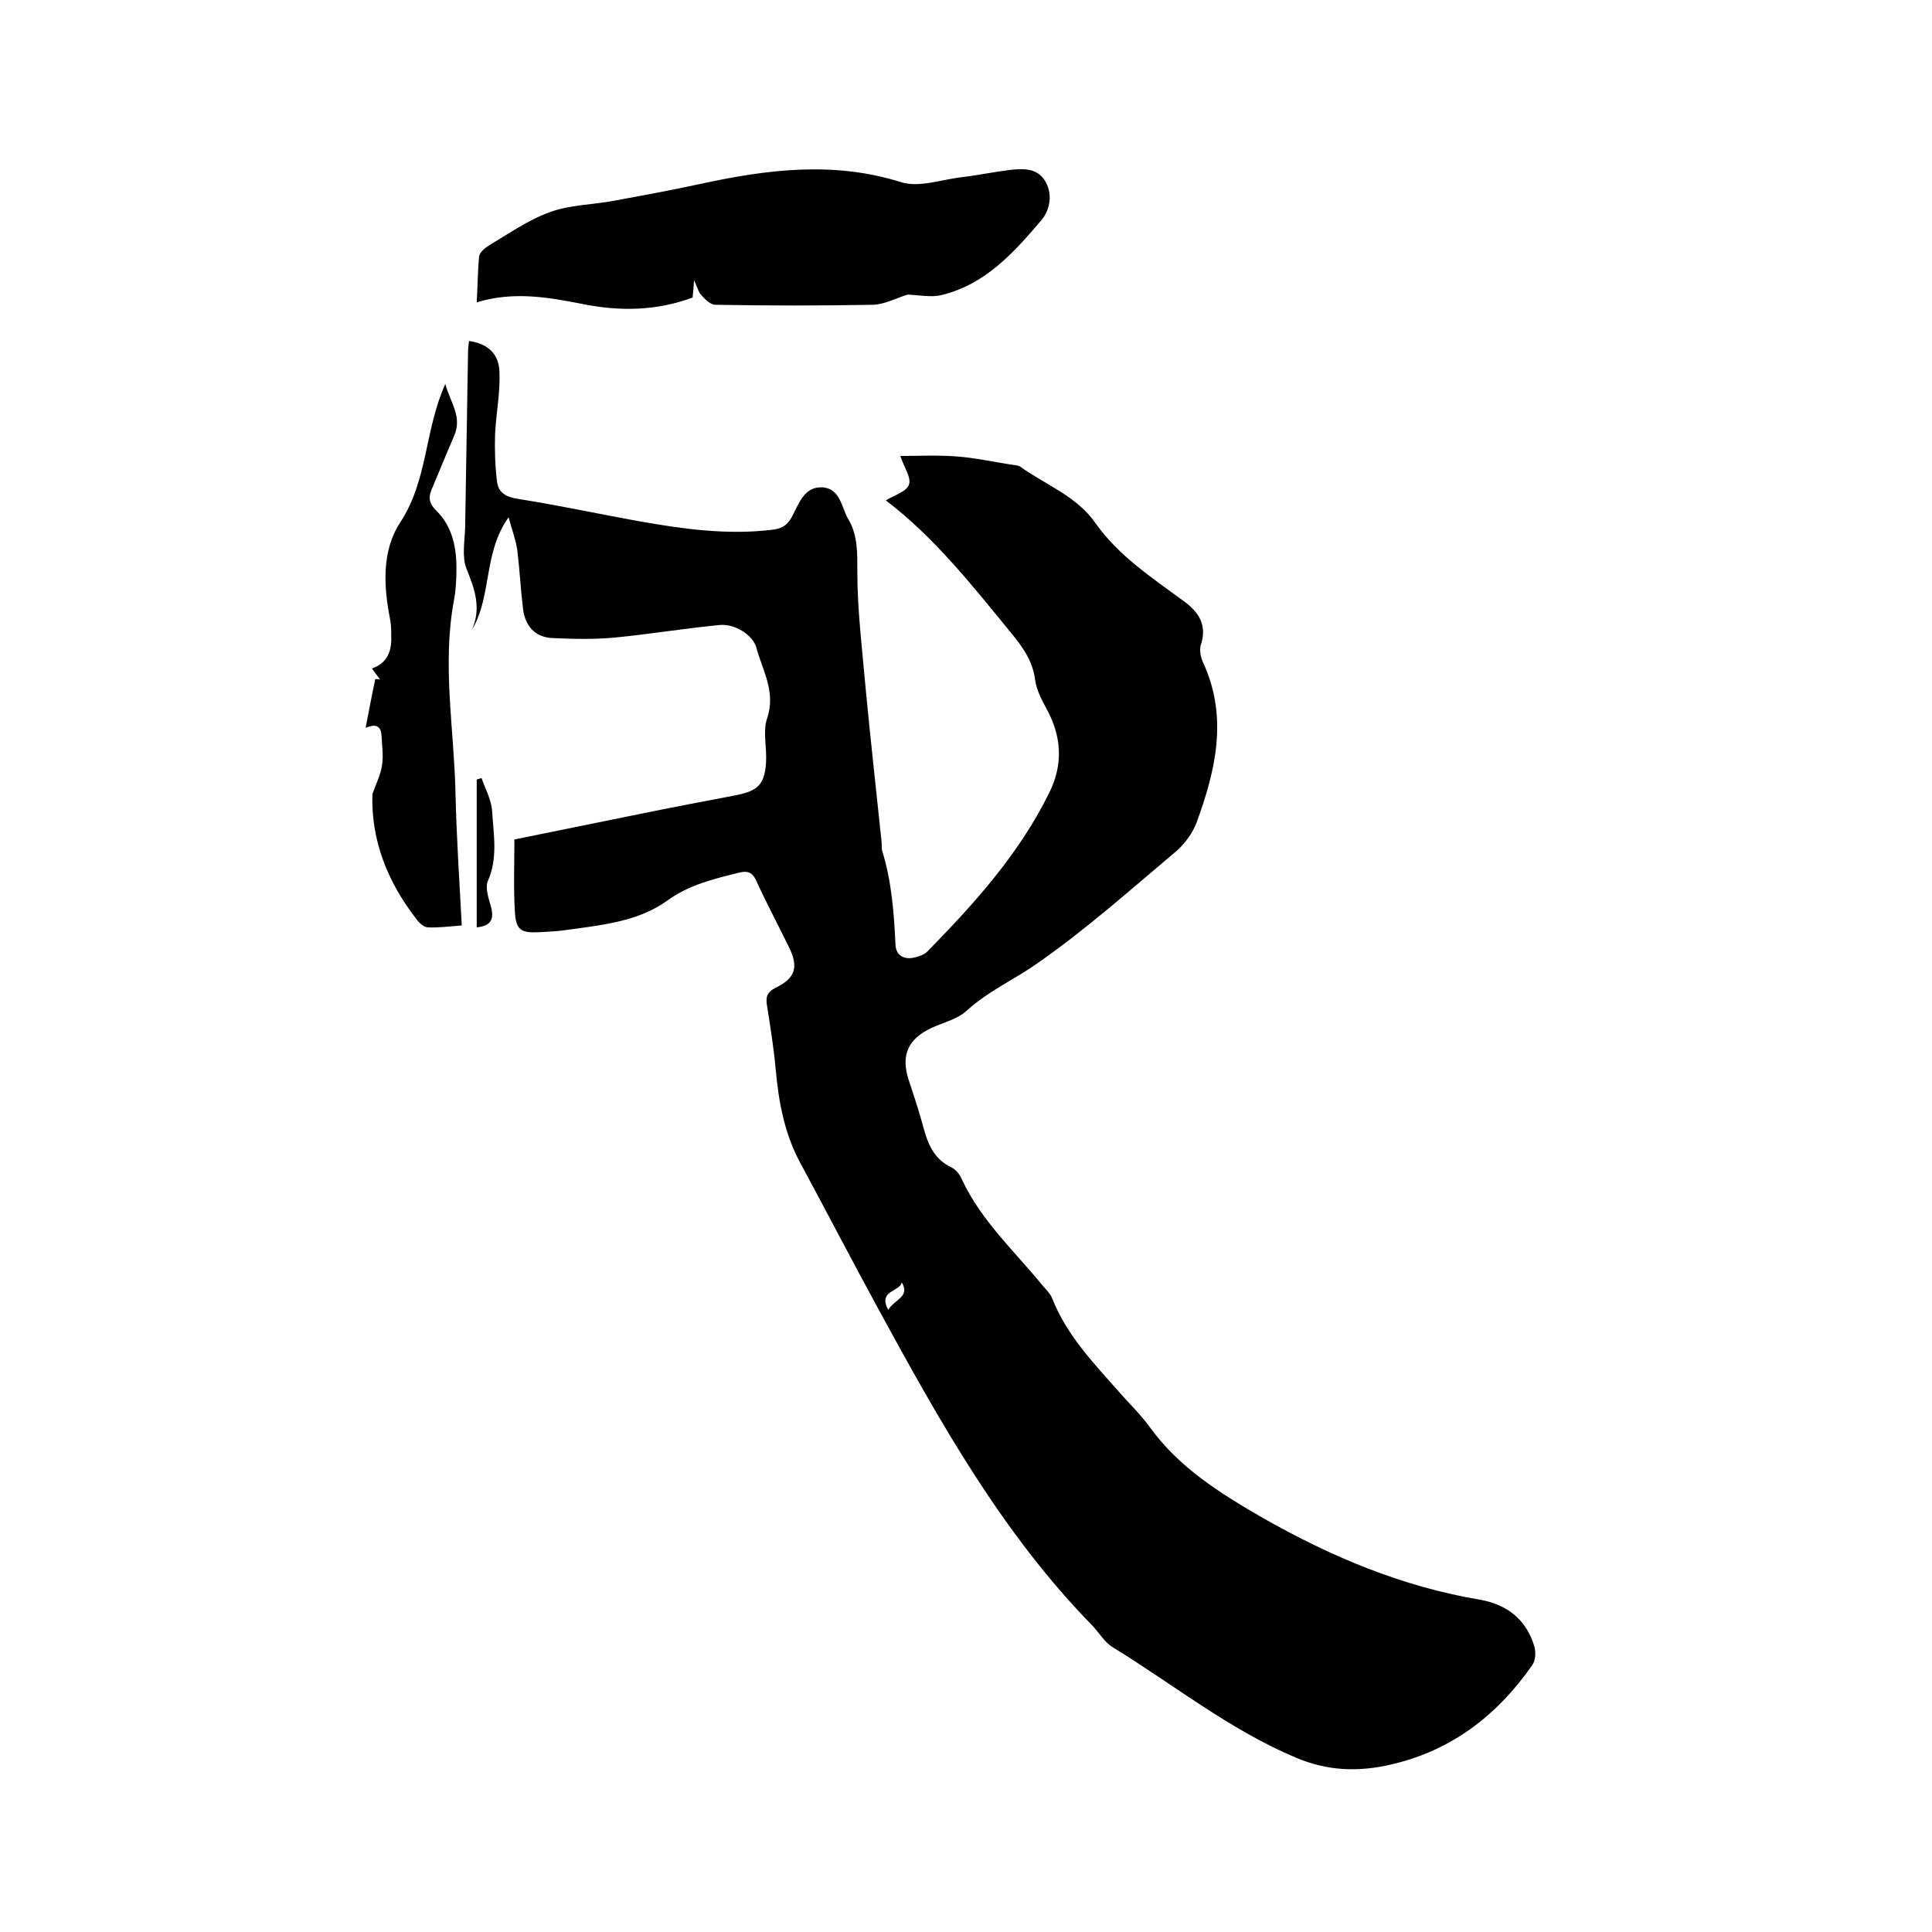
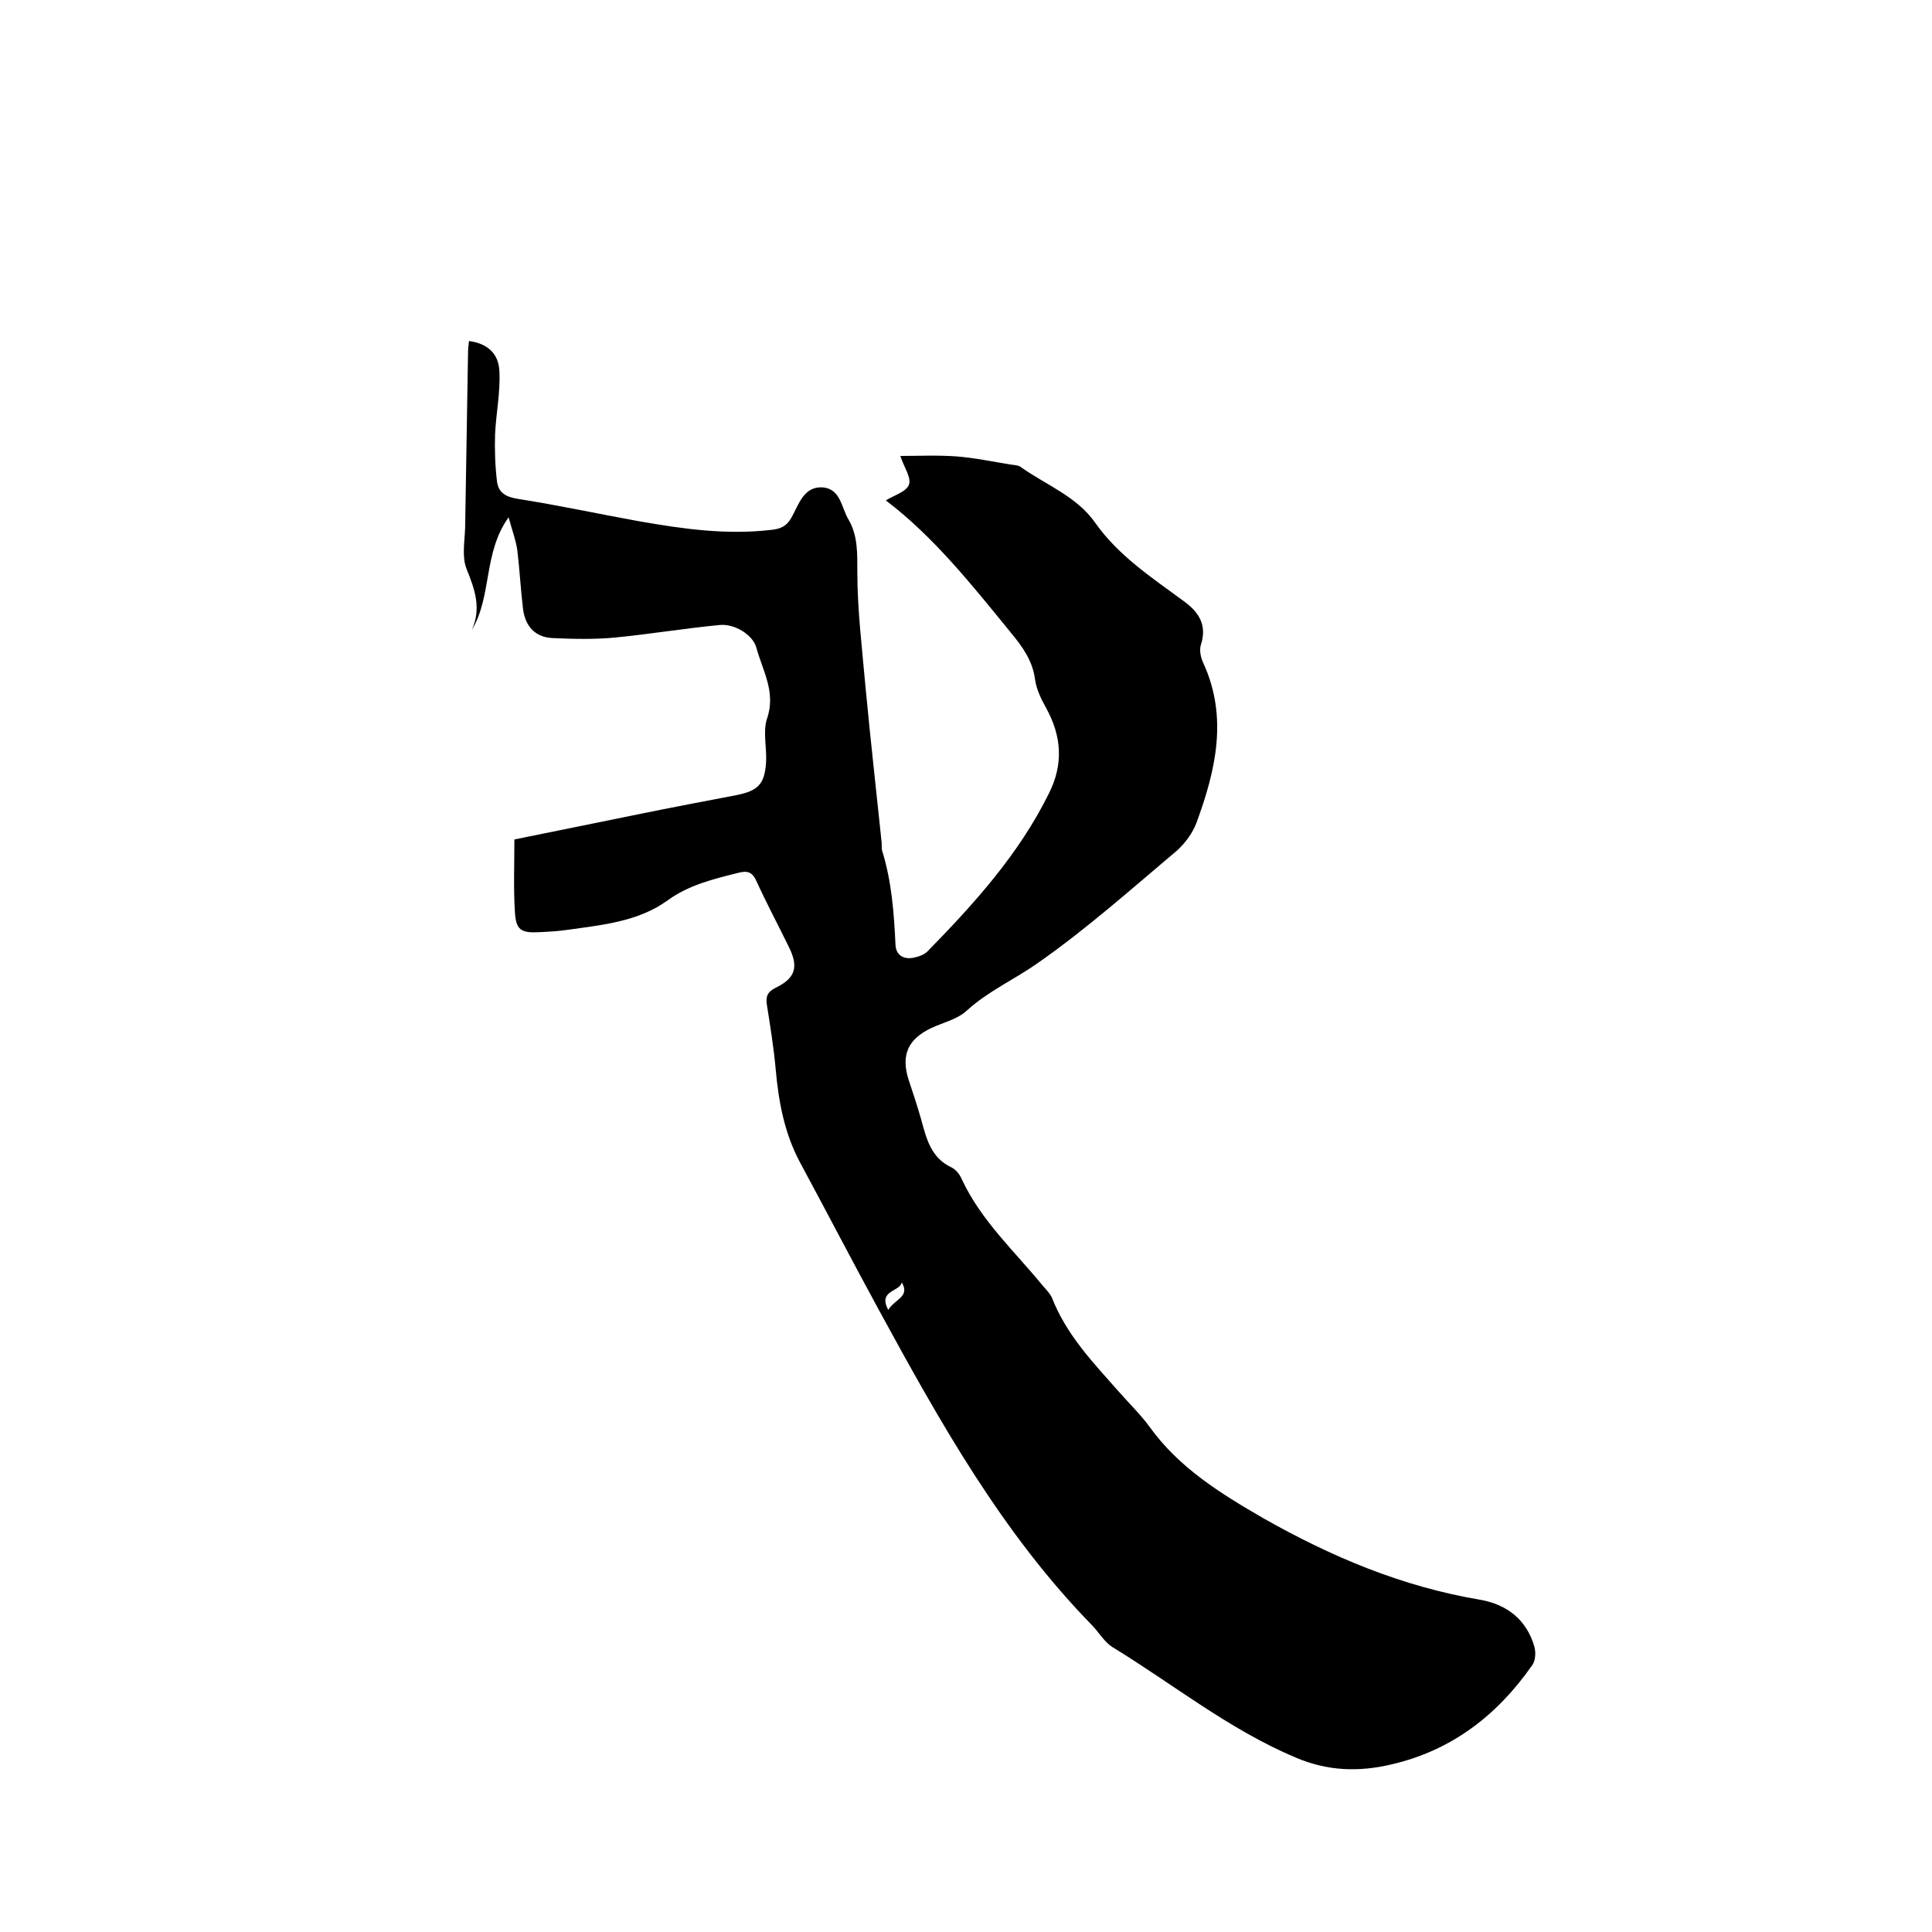
<svg xmlns="http://www.w3.org/2000/svg" enable-background="new 0 0 400 400" viewBox="0 0 400 400">
  <path d="m106.5 173.8c8.8-1.8 17.2-3.5 25.6-5.2 6.8-1.4 13.7-2.7 20.5-4 4.3-.9 5.7-2.2 6-6.7.2-3.1-.7-6.4.2-9.1 1.9-5.5-.9-9.9-2.2-14.7-.7-2.6-4.4-5-7.6-4.7-7.3.7-14.5 1.9-21.7 2.6-4.3.4-8.6.3-13 .1-3.5-.2-5.5-2.4-6-5.9-.5-4.1-.7-8.2-1.2-12.3-.3-2.1-1.1-4.2-1.8-6.8-5.3 7.4-3.4 16.3-7.6 23.3 2-4.5.6-8.4-1.1-12.6-1-2.5-.4-5.6-.3-8.5.2-12.1.4-24.1.6-36.2 0-.8.1-1.7.2-2.5 3.7.5 6.2 2.5 6.3 6.4.2 4.3-.7 8.6-.9 12.9-.1 3.2 0 6.5.4 9.8.3 2.3 1.8 3.2 4.4 3.6 8.3 1.3 16.6 3.1 24.9 4.6 9.1 1.6 18.2 2.9 27.5 1.8 2-.2 3.2-.8 4.2-2.6 1.5-2.7 2.5-6.4 6.4-6.2 3.8.3 3.9 4.3 5.4 6.7 1.9 3.3 1.8 6.9 1.8 10.7 0 8 1 16 1.7 24 1 10.6 2.2 21.2 3.3 31.8.1.6 0 1.3.1 1.9 2 6.4 2.5 13 2.8 19.6.1 2.3 1.9 3.2 4.1 2.6.9-.2 1.9-.6 2.5-1.2 9.7-9.9 19-20.2 25.2-32.8 3-6 2.6-11.8-.6-17.6-1-1.8-2-3.8-2.3-5.9-.5-3.9-2.6-6.8-5-9.7-8-9.8-15.9-19.8-25.9-27.4 1.8-1.1 4.3-1.8 4.8-3.3.5-1.4-1-3.5-1.8-5.9 3.7 0 7.7-.2 11.7.1 3.8.3 7.5 1.1 11.3 1.7.6.1 1.3.1 1.8.4 5.3 3.8 11.7 6.1 15.6 11.7 4.8 6.8 11.7 11.3 18.2 16.1 3.2 2.3 5 5 3.6 9.2-.3 1.1 0 2.5.5 3.6 5.2 11.3 2.6 22.3-1.4 33.2-.8 2.1-2.3 4.1-3.9 5.6-9.5 8-18.9 16.4-29.1 23.5-4.7 3.3-10.1 5.7-14.5 9.7-1.9 1.8-4.9 2.5-7.3 3.6-4.9 2.3-6.4 5.6-4.8 10.7.9 2.7 1.8 5.4 2.6 8.2 1.1 4 2 8 6.3 10 1 .5 1.8 1.6 2.2 2.6 4 8.5 10.9 14.8 16.7 21.9.7.8 1.5 1.6 1.9 2.5 3 7.7 8.6 13.5 13.9 19.5 2.1 2.4 4.4 4.6 6.3 7.2 6.1 8.5 14.7 13.8 23.5 18.9 14.1 8 28.8 14.2 44.9 16.9 5.7 1 9.7 4.2 11.3 9.8.3 1.2.2 2.9-.5 3.8-7.2 10.3-16.6 17.6-29.1 20.5-6.8 1.6-13.2 1.4-19.8-1.4-13.8-5.8-25.4-15.2-38-22.9-1.6-1-2.7-2.9-4.1-4.4-18.7-19.1-31.6-42.2-44.3-65.5-5.5-10.1-10.8-20.3-16.3-30.5-3.2-6-4.4-12.5-5-19.2-.4-4.4-1.1-8.8-1.8-13.2-.3-1.8 0-2.8 1.8-3.7 4.1-2 4.8-4.3 2.7-8.5-2.2-4.5-4.6-9-6.7-13.6-.8-1.8-1.8-2.2-3.7-1.7-5.2 1.3-10.3 2.5-14.8 5.8-6 4.3-13.4 5-20.5 6-2 .3-4 .4-6 .5-3.8.2-4.8-.5-5-4.3-.3-4.8-.1-9.8-.1-14.9zm77.4 97.4c1.3-2.2 4.6-2.7 2.8-5.7-.4 2-5 1.6-2.8 5.7z" />
-   <path d="m187.9 61c-2.1.6-4.6 2-7.1 2.1-10.9.2-21.8.2-32.7 0-1 0-2.1-1.1-2.9-2-.6-.6-.8-1.6-1.5-3.1-.1 1.6-.2 2.5-.3 3.6-7.5 2.8-15.2 2.9-23 1.3-7.1-1.4-14.2-2.6-21.7-.3.2-3.4.2-6.5.5-9.5.1-.8 1.1-1.7 1.9-2.2 4.2-2.5 8.3-5.4 12.8-7 4.1-1.5 8.7-1.5 13-2.3 6-1.1 12-2.2 18-3.5 13.8-3 27.6-4.8 41.6-.4 3.7 1.2 8.3-.5 12.5-1 3.4-.4 6.7-1.1 10-1.5 2.6-.3 5.5-.5 7.2 2 1.9 2.8 1.2 6.3-.6 8.4-5.7 6.7-11.6 13.3-20.7 15.5-2.1.5-4.4 0-7-.1z" />
-   <path d="m77.1 164.4c.7-2 1.7-3.9 2-6 .3-1.9 0-4-.1-6-.1-1.7-.8-2.8-3.3-1.7.7-3.6 1.3-6.9 2-10.1.3 0 .7 0 1 .1-.5-.7-1.1-1.5-1.7-2.3 3.2-1.1 4.1-3.6 4-6.5 0-1.2 0-2.3-.2-3.5-1.4-7-1.8-14.4 2.1-20.3 5.7-8.7 5-19.1 9.3-28.6 1 3.8 3.6 6.8 1.8 10.8-1.6 3.7-3.1 7.4-4.7 11.2-.7 1.7-.3 2.9 1 4.2 3.3 3.2 4.2 7.5 4.2 11.9 0 2.2-.1 4.5-.5 6.6-2.5 13.3 0 26.6.3 39.8.2 9.1.8 18.1 1.3 27.6-2.5.2-4.8.5-7 .4-.8 0-1.8-.9-2.3-1.6-6.1-7.8-9.5-16.5-9.2-26z" />
-   <path d="m99.7 161.1c.8 2.3 2.1 4.6 2.2 7 .3 4.8 1.2 9.6-.9 14.3-.6 1.5.2 3.7.7 5.5.6 2.5-.1 3.8-3 4.1 0-10.3 0-20.5 0-30.6.3-.1.6-.2 1-.3z" />
</svg>